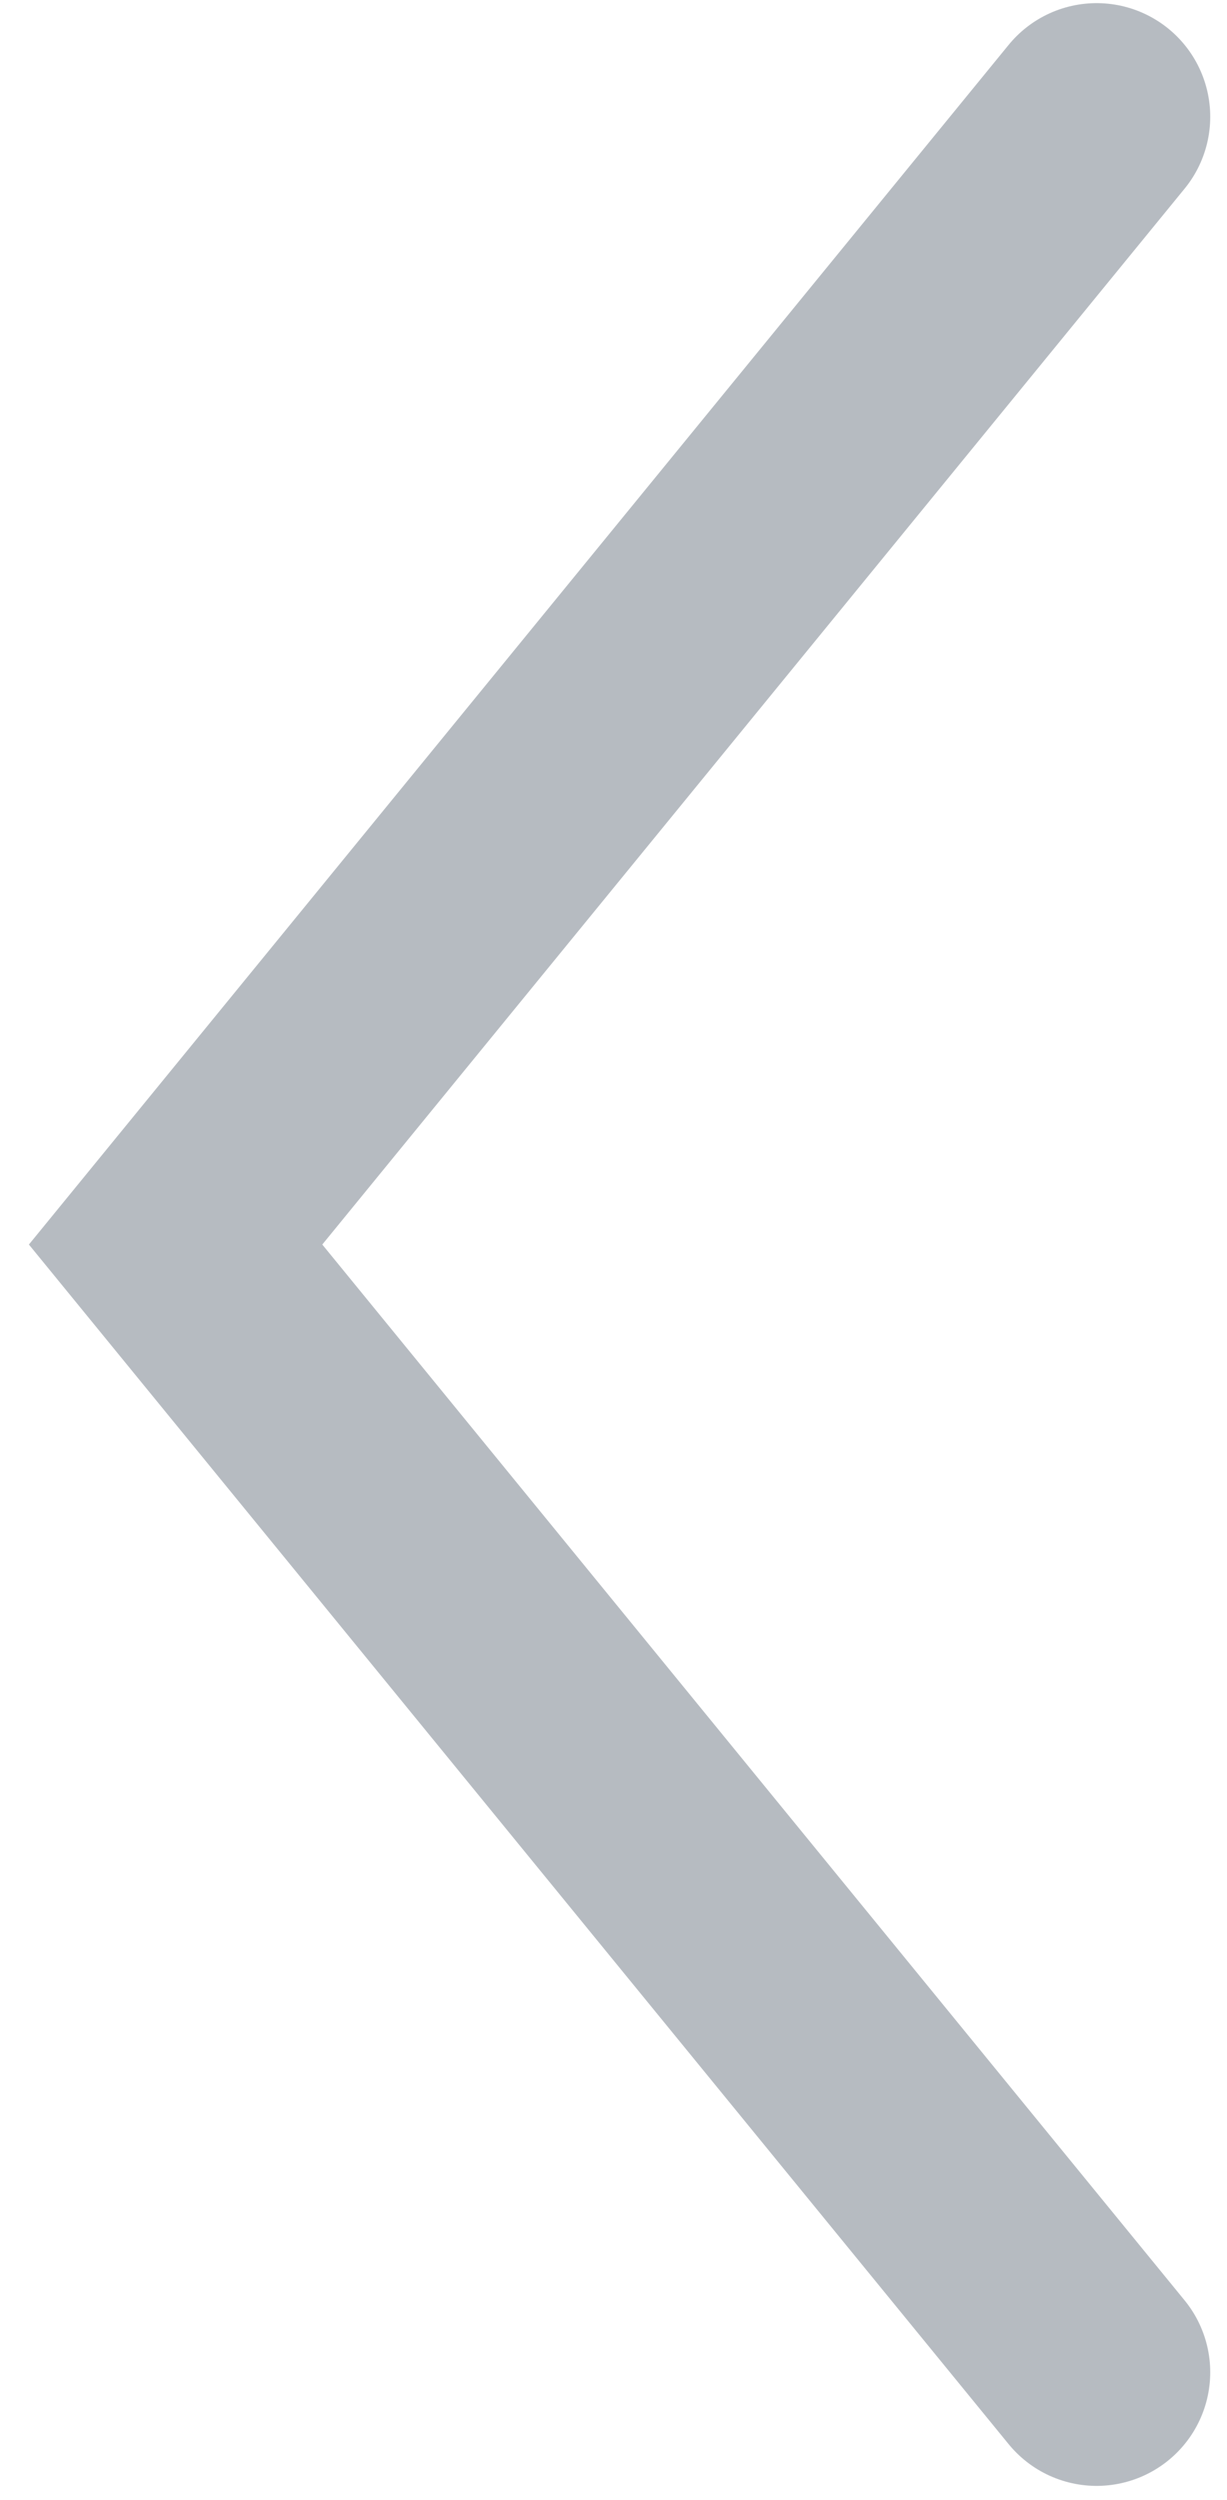
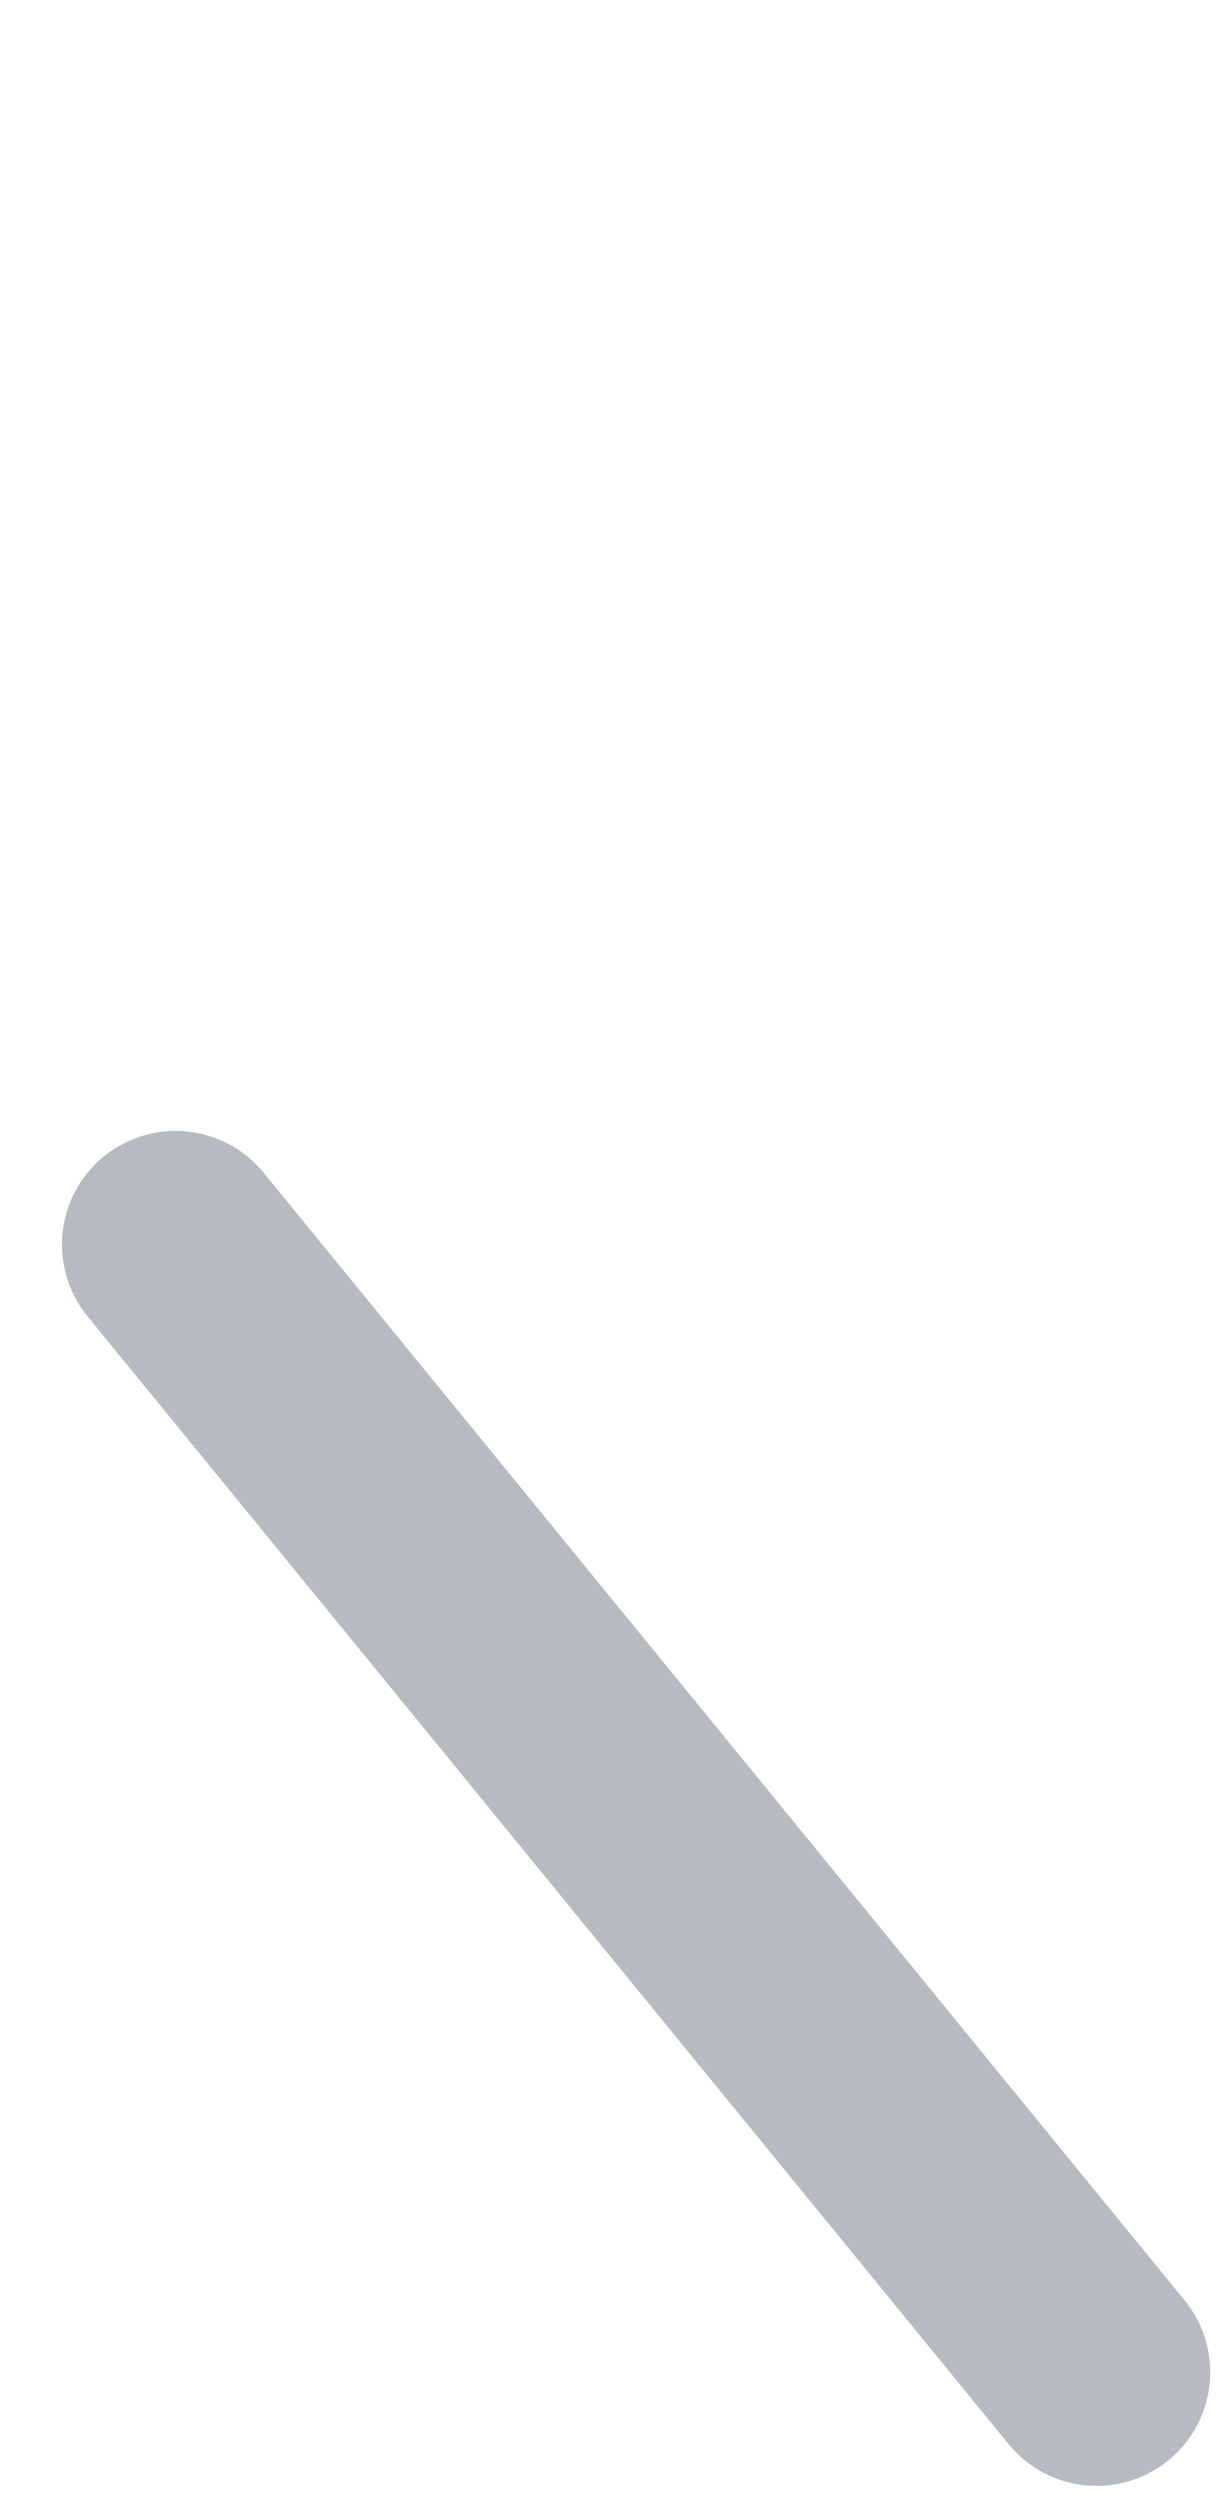
<svg xmlns="http://www.w3.org/2000/svg" width="27" height="55" viewBox="0 0 27 55" fill="none">
-   <path d="M24.131 52.194L3.864 27.382L24.131 2.569" stroke="#B6BBC1" stroke-width="5" stroke-linecap="round" />
+   <path d="M24.131 52.194L3.864 27.382" stroke="#B6BBC1" stroke-width="5" stroke-linecap="round" />
</svg>